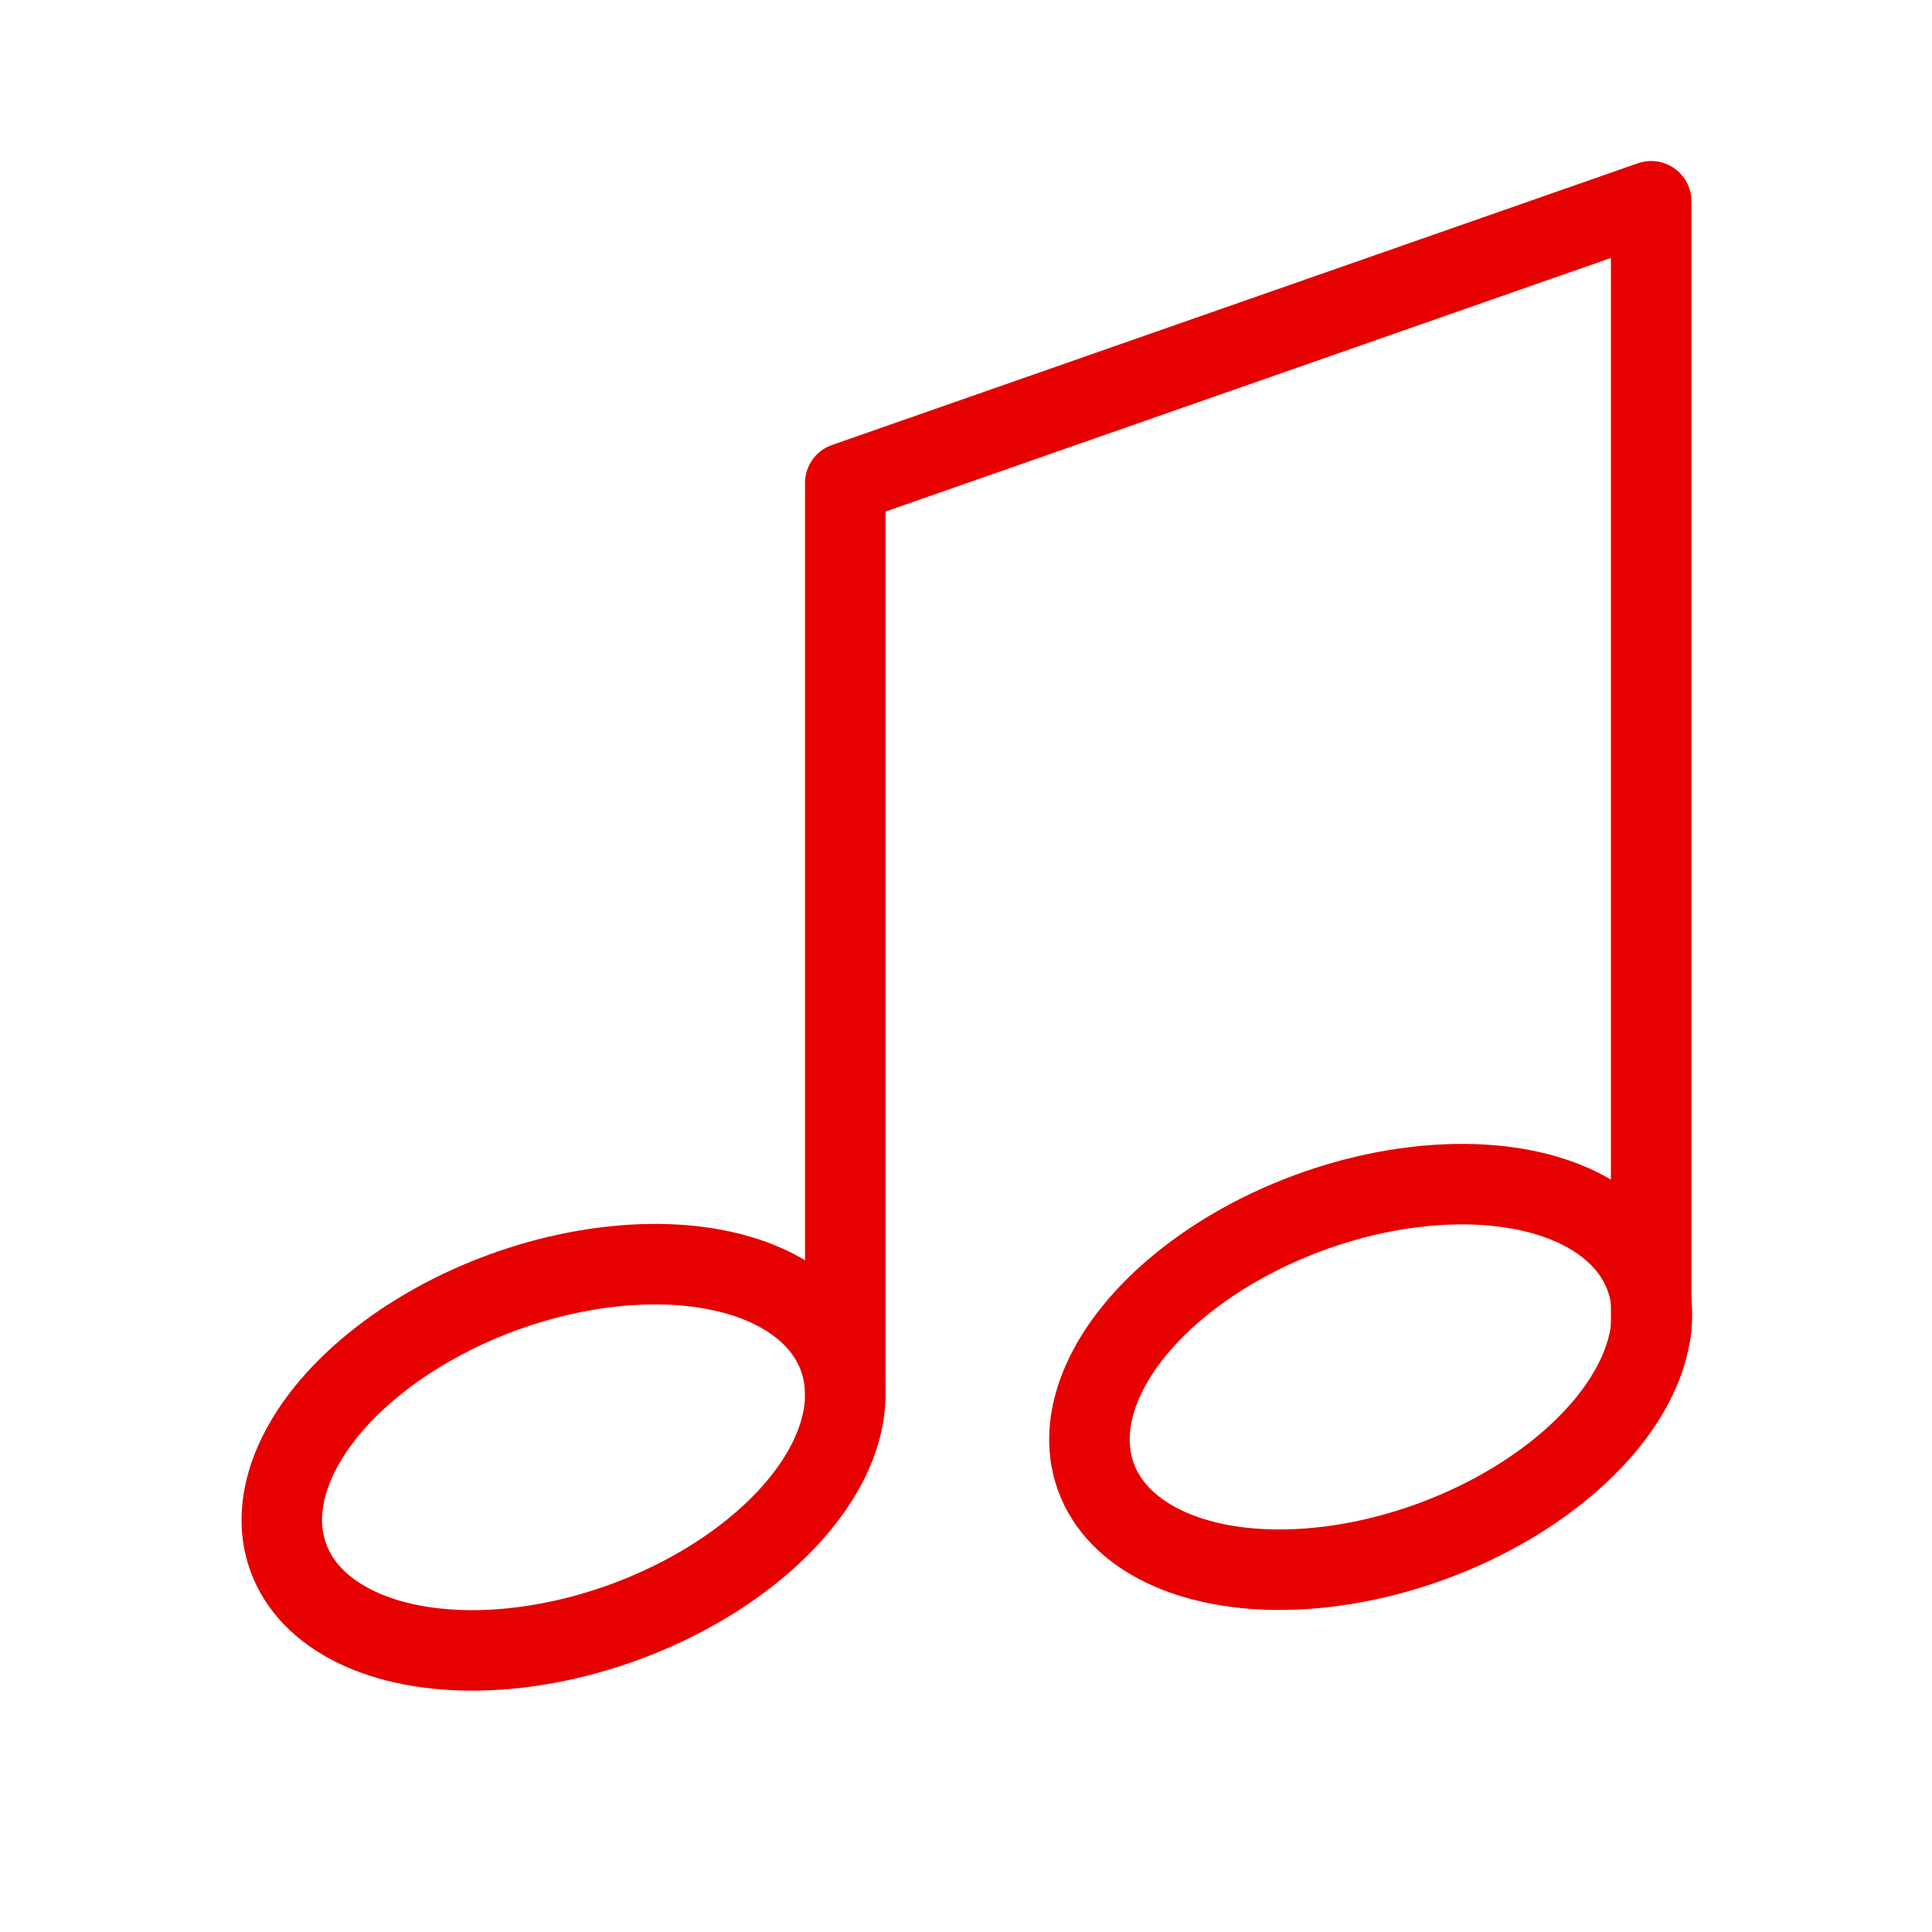
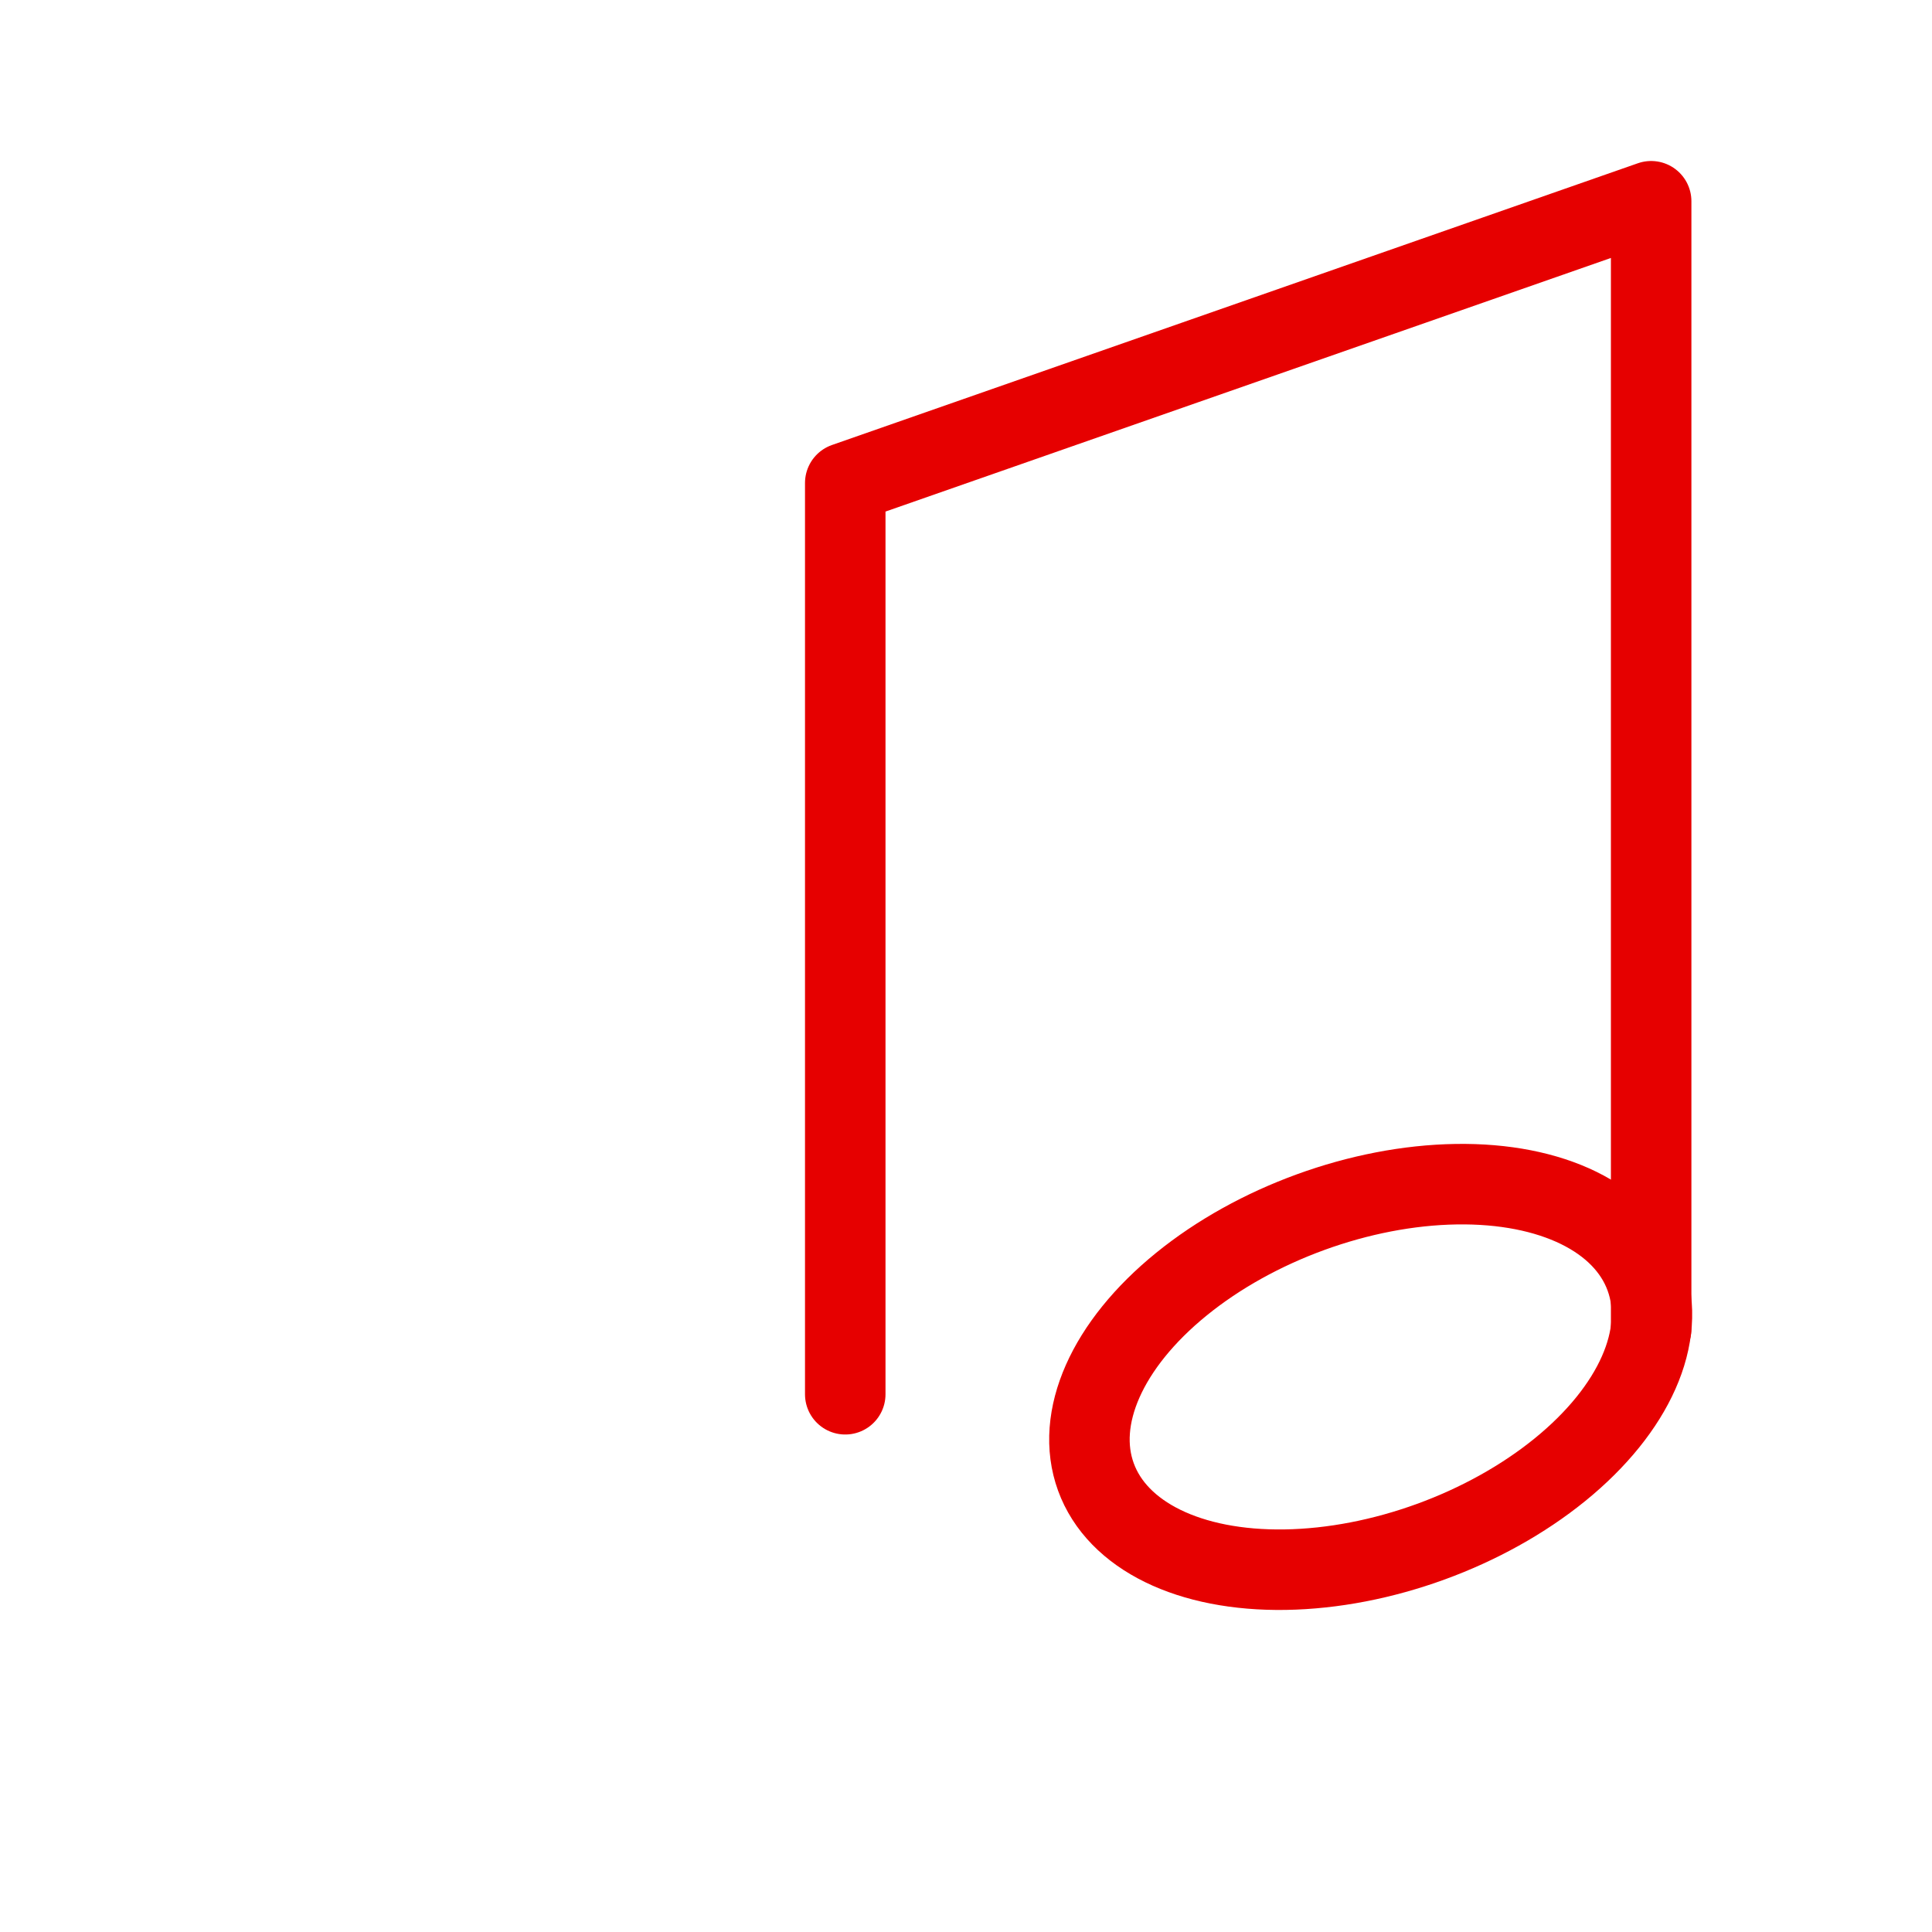
<svg xmlns="http://www.w3.org/2000/svg" id="Layer_1" data-name="Layer 1" viewBox="0 0 192 192">
  <defs>
    <style>.cls-1,.cls-2{fill:none;}.cls-1{stroke:#e60000;stroke-linecap:round;stroke-linejoin:round;stroke-width:8px;}</style>
  </defs>
  <title>rank-virtuoso</title>
  <ellipse class="cls-1" cx="136.22" cy="136.84" rx="29.06" ry="17.43" transform="translate(-38.59 54.84) rotate(-20)" />
-   <ellipse class="cls-1" cx="56" cy="144.82" rx="29.11" ry="17.46" transform="translate(-46.15 27.89) rotate(-20)" />
  <polyline class="cls-1" points="84 138.56 84 48 164.09 20 164.09 132.06" />
-   <rect class="cls-2" width="192" height="192" />
</svg>